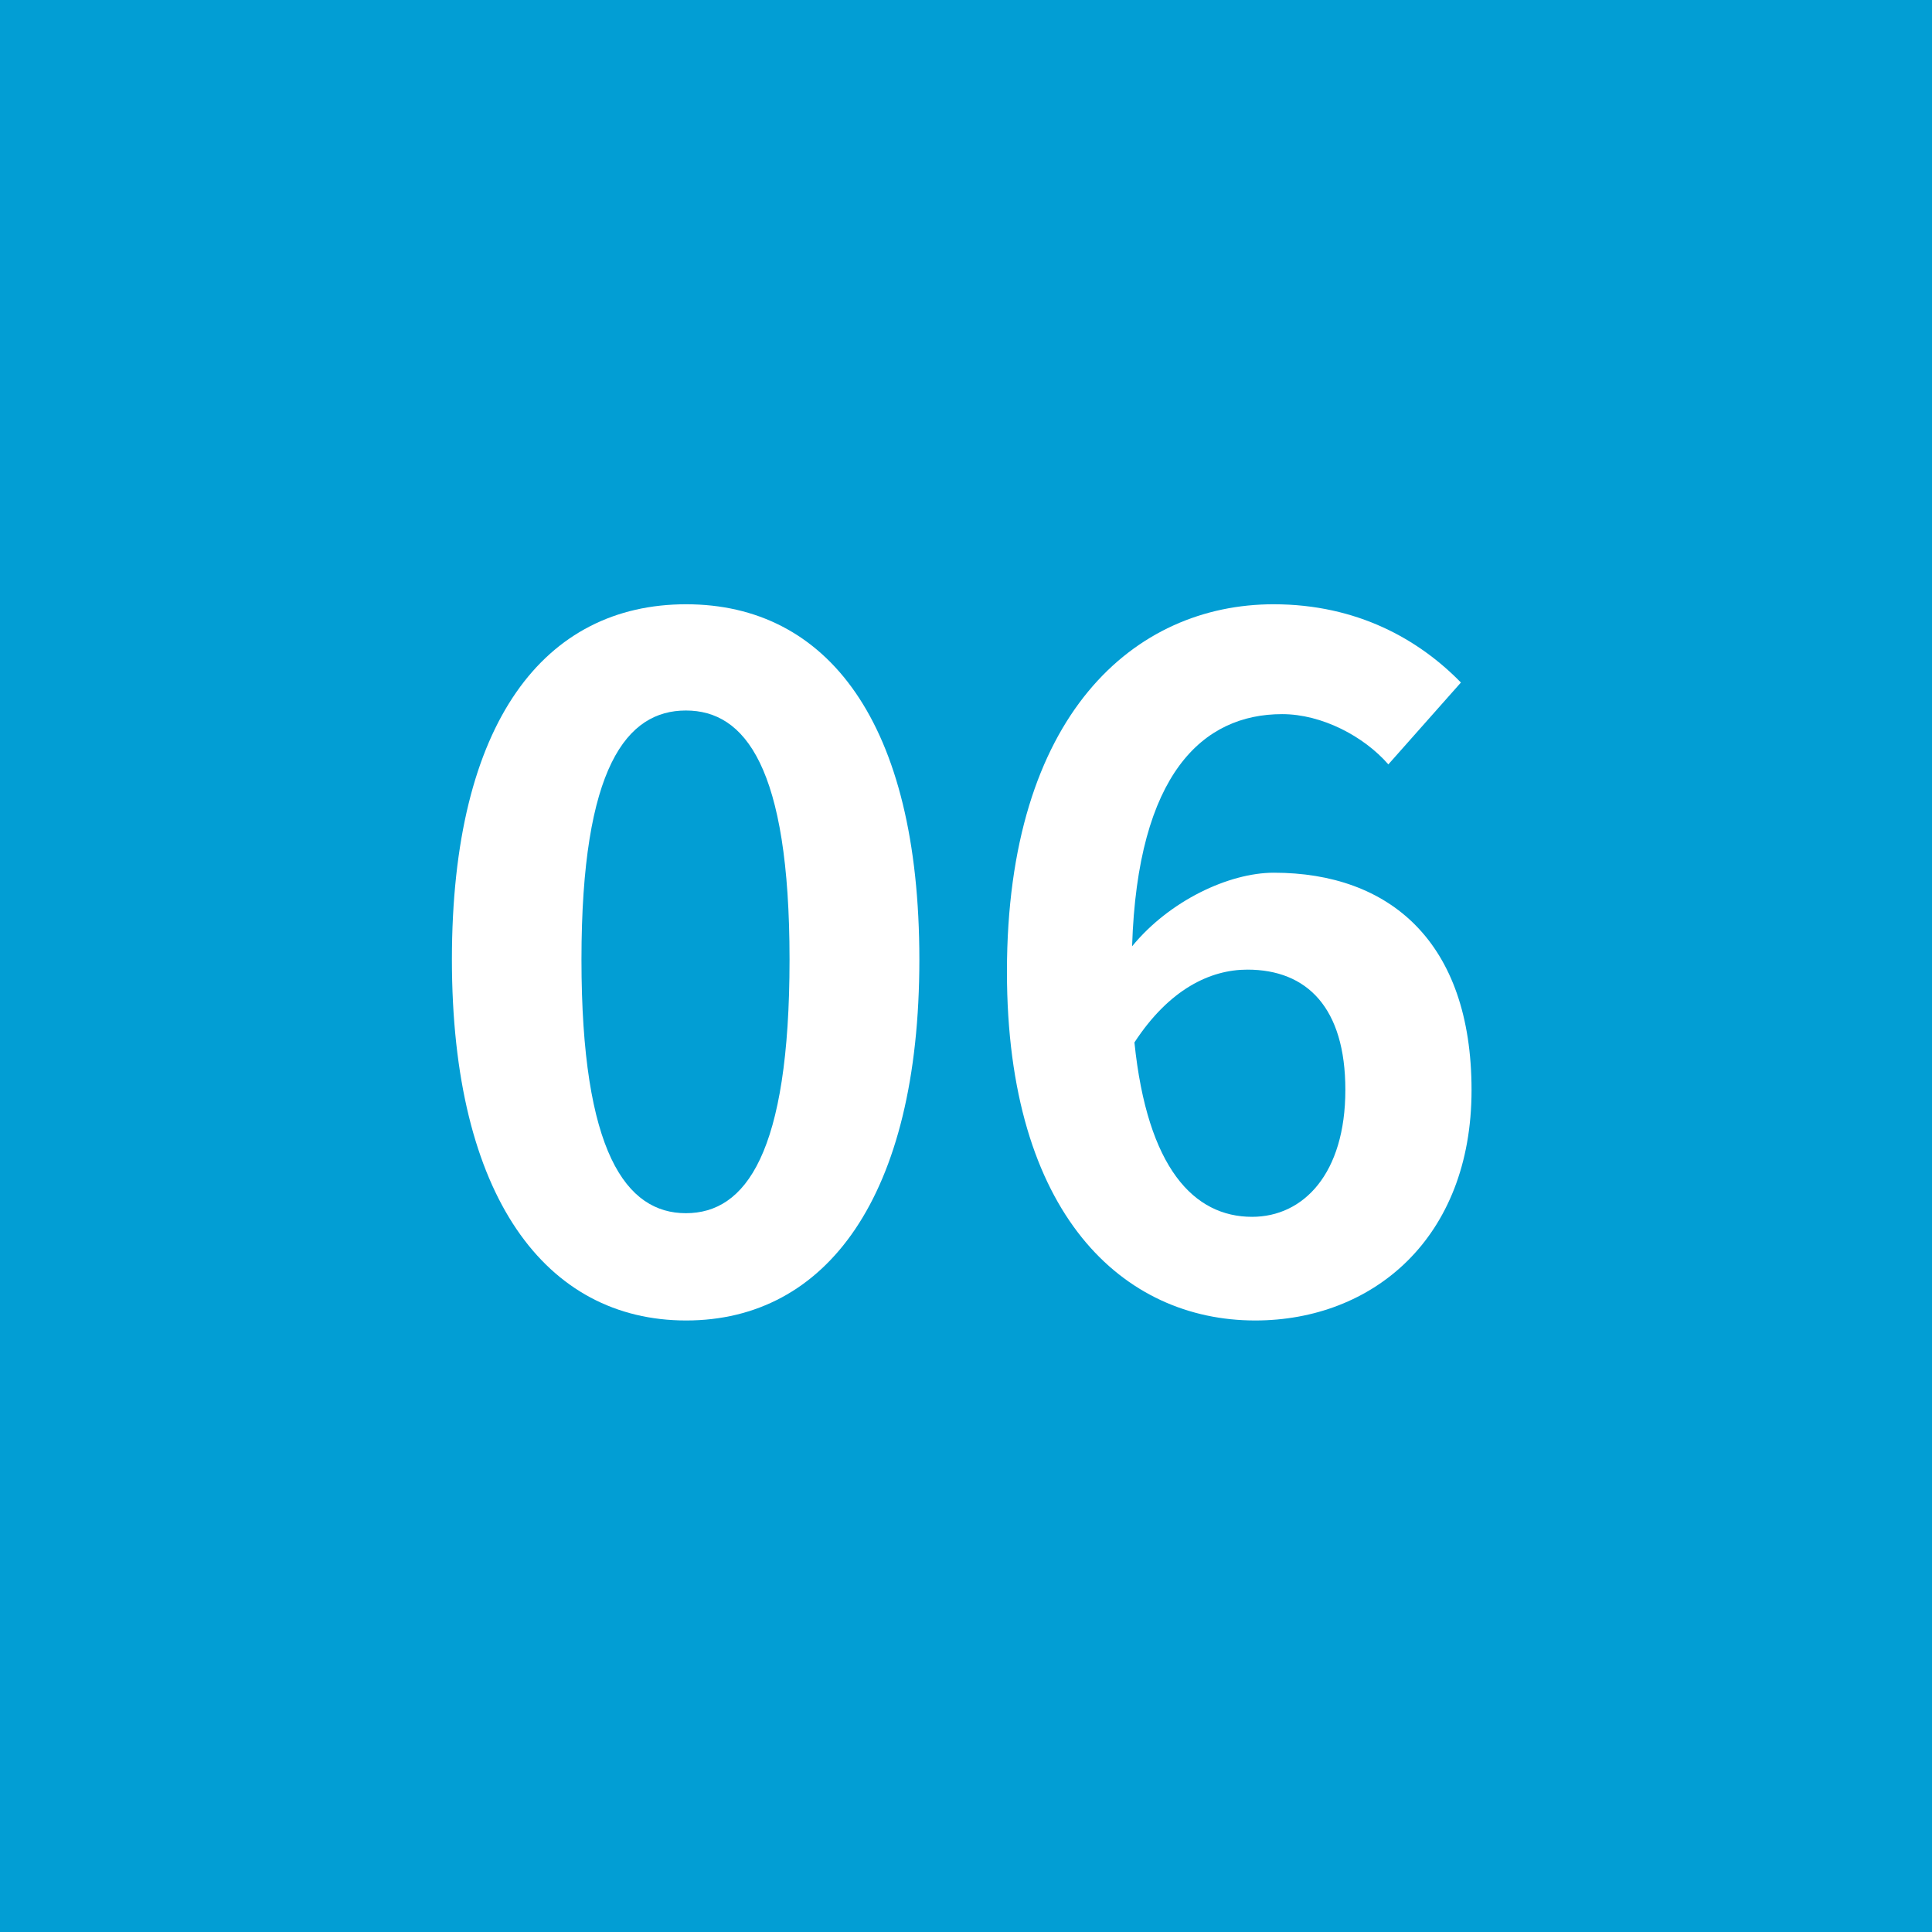
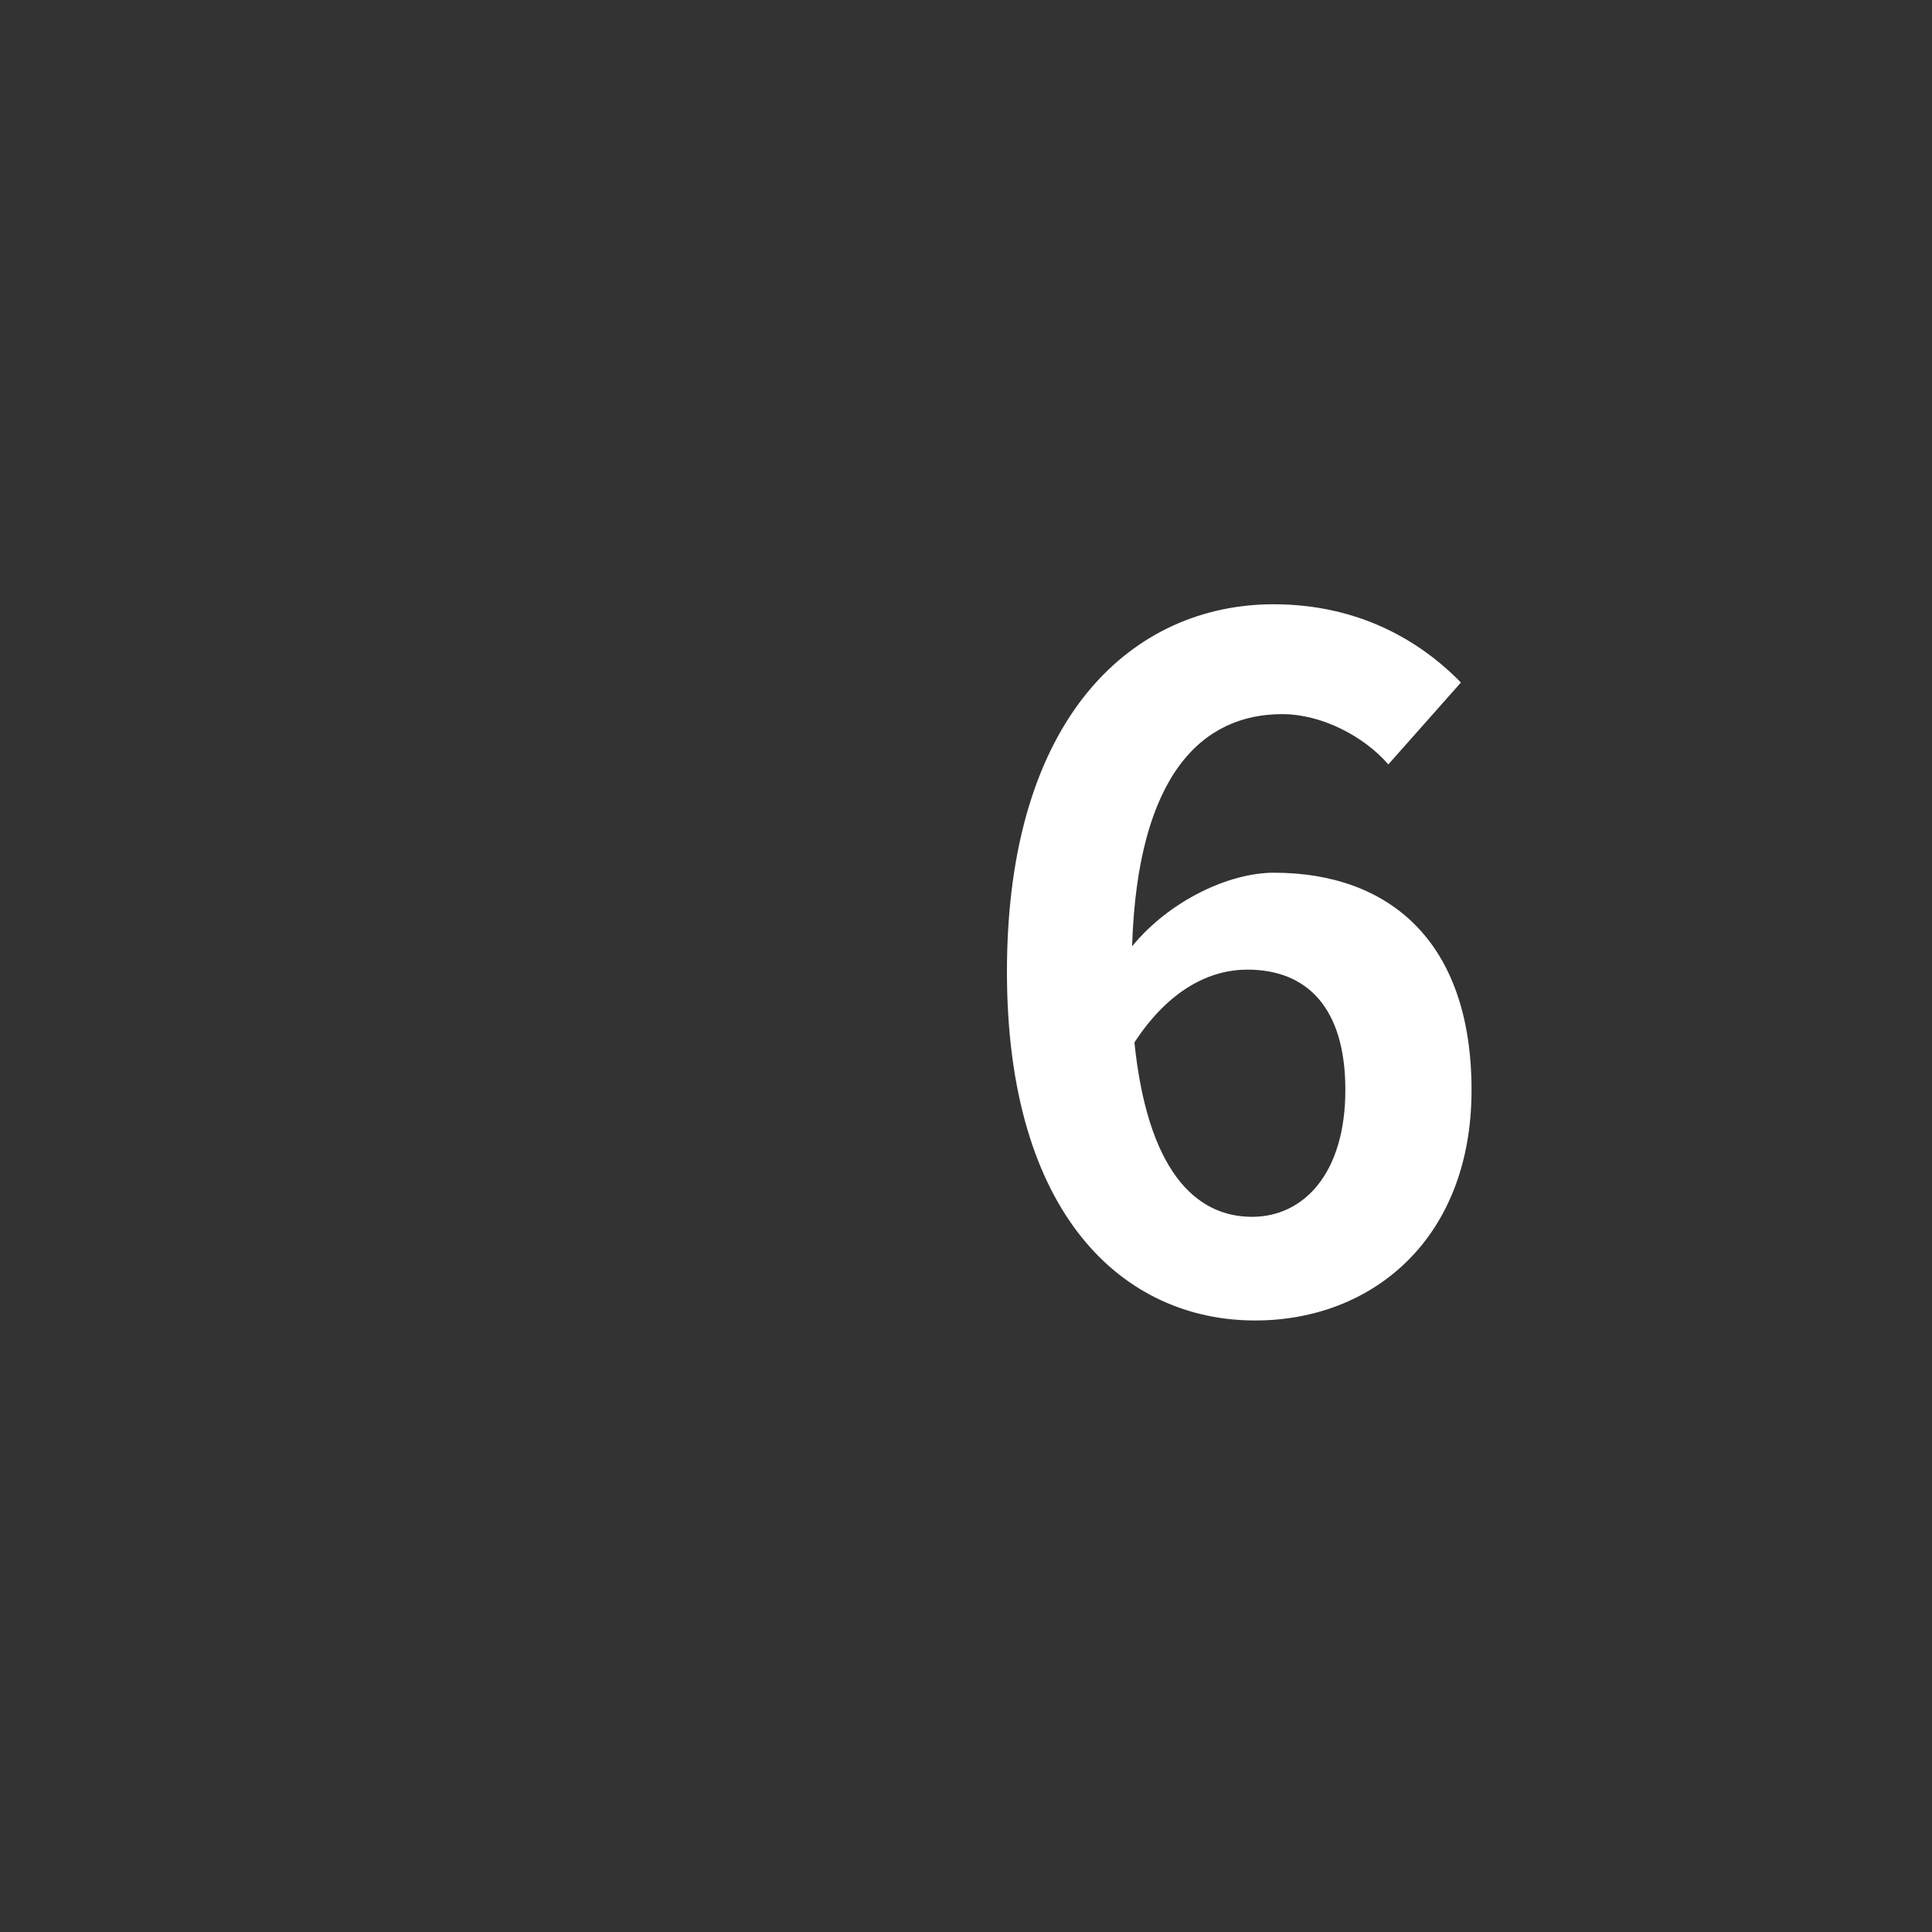
<svg xmlns="http://www.w3.org/2000/svg" id="_圖層_2" data-name="圖層 2" viewBox="0 0 74.56 74.56">
  <rect x="0" y="0" width="74.56" height="74.56" fill="#333333" stroke="none" />
  <defs>
    <style>      .cls-1 {        fill: #fff;      }      .cls-2 {        fill: #029ed4;        stroke: #029ed4;        stroke-miterlimit: 10;      }    </style>
  </defs>
  <g id="_圖層_1-2" data-name="圖層 1">
    <g>
-       <rect class="cls-2" x=".5" y=".5" width="73.56" height="73.56" />
      <g>
-         <path class="cls-1" d="M17.44,37.03c0-9.21,3.6-13.71,9.04-13.71s9,4.54,9,13.71-3.6,13.93-9,13.93-9.04-4.75-9.04-13.93Zm13.03,0c0-7.45-1.73-9.61-4-9.61s-4.03,2.16-4.03,9.61,1.73,9.79,4.03,9.79,4-2.3,4-9.79Z" />
        <path class="cls-1" d="M53.58,29.5c-.94-1.08-2.56-1.94-4.1-1.94-3.06,0-5.58,2.3-5.79,8.96,1.44-1.76,3.74-2.84,5.47-2.84,4.46,0,7.63,2.66,7.63,8.39s-3.82,8.89-8.35,8.89c-5.08,0-9.58-4.07-9.58-13.46,0-9.93,4.93-14.18,10.29-14.18,3.24,0,5.62,1.37,7.23,3.02l-2.81,3.17Zm-1.66,12.56c0-3.17-1.48-4.64-3.78-4.64-1.44,0-3.02,.76-4.36,2.81,.5,4.86,2.3,6.73,4.54,6.73,1.98,0,3.6-1.66,3.6-4.9Z" />
      </g>
    </g>
  </g>
</svg>